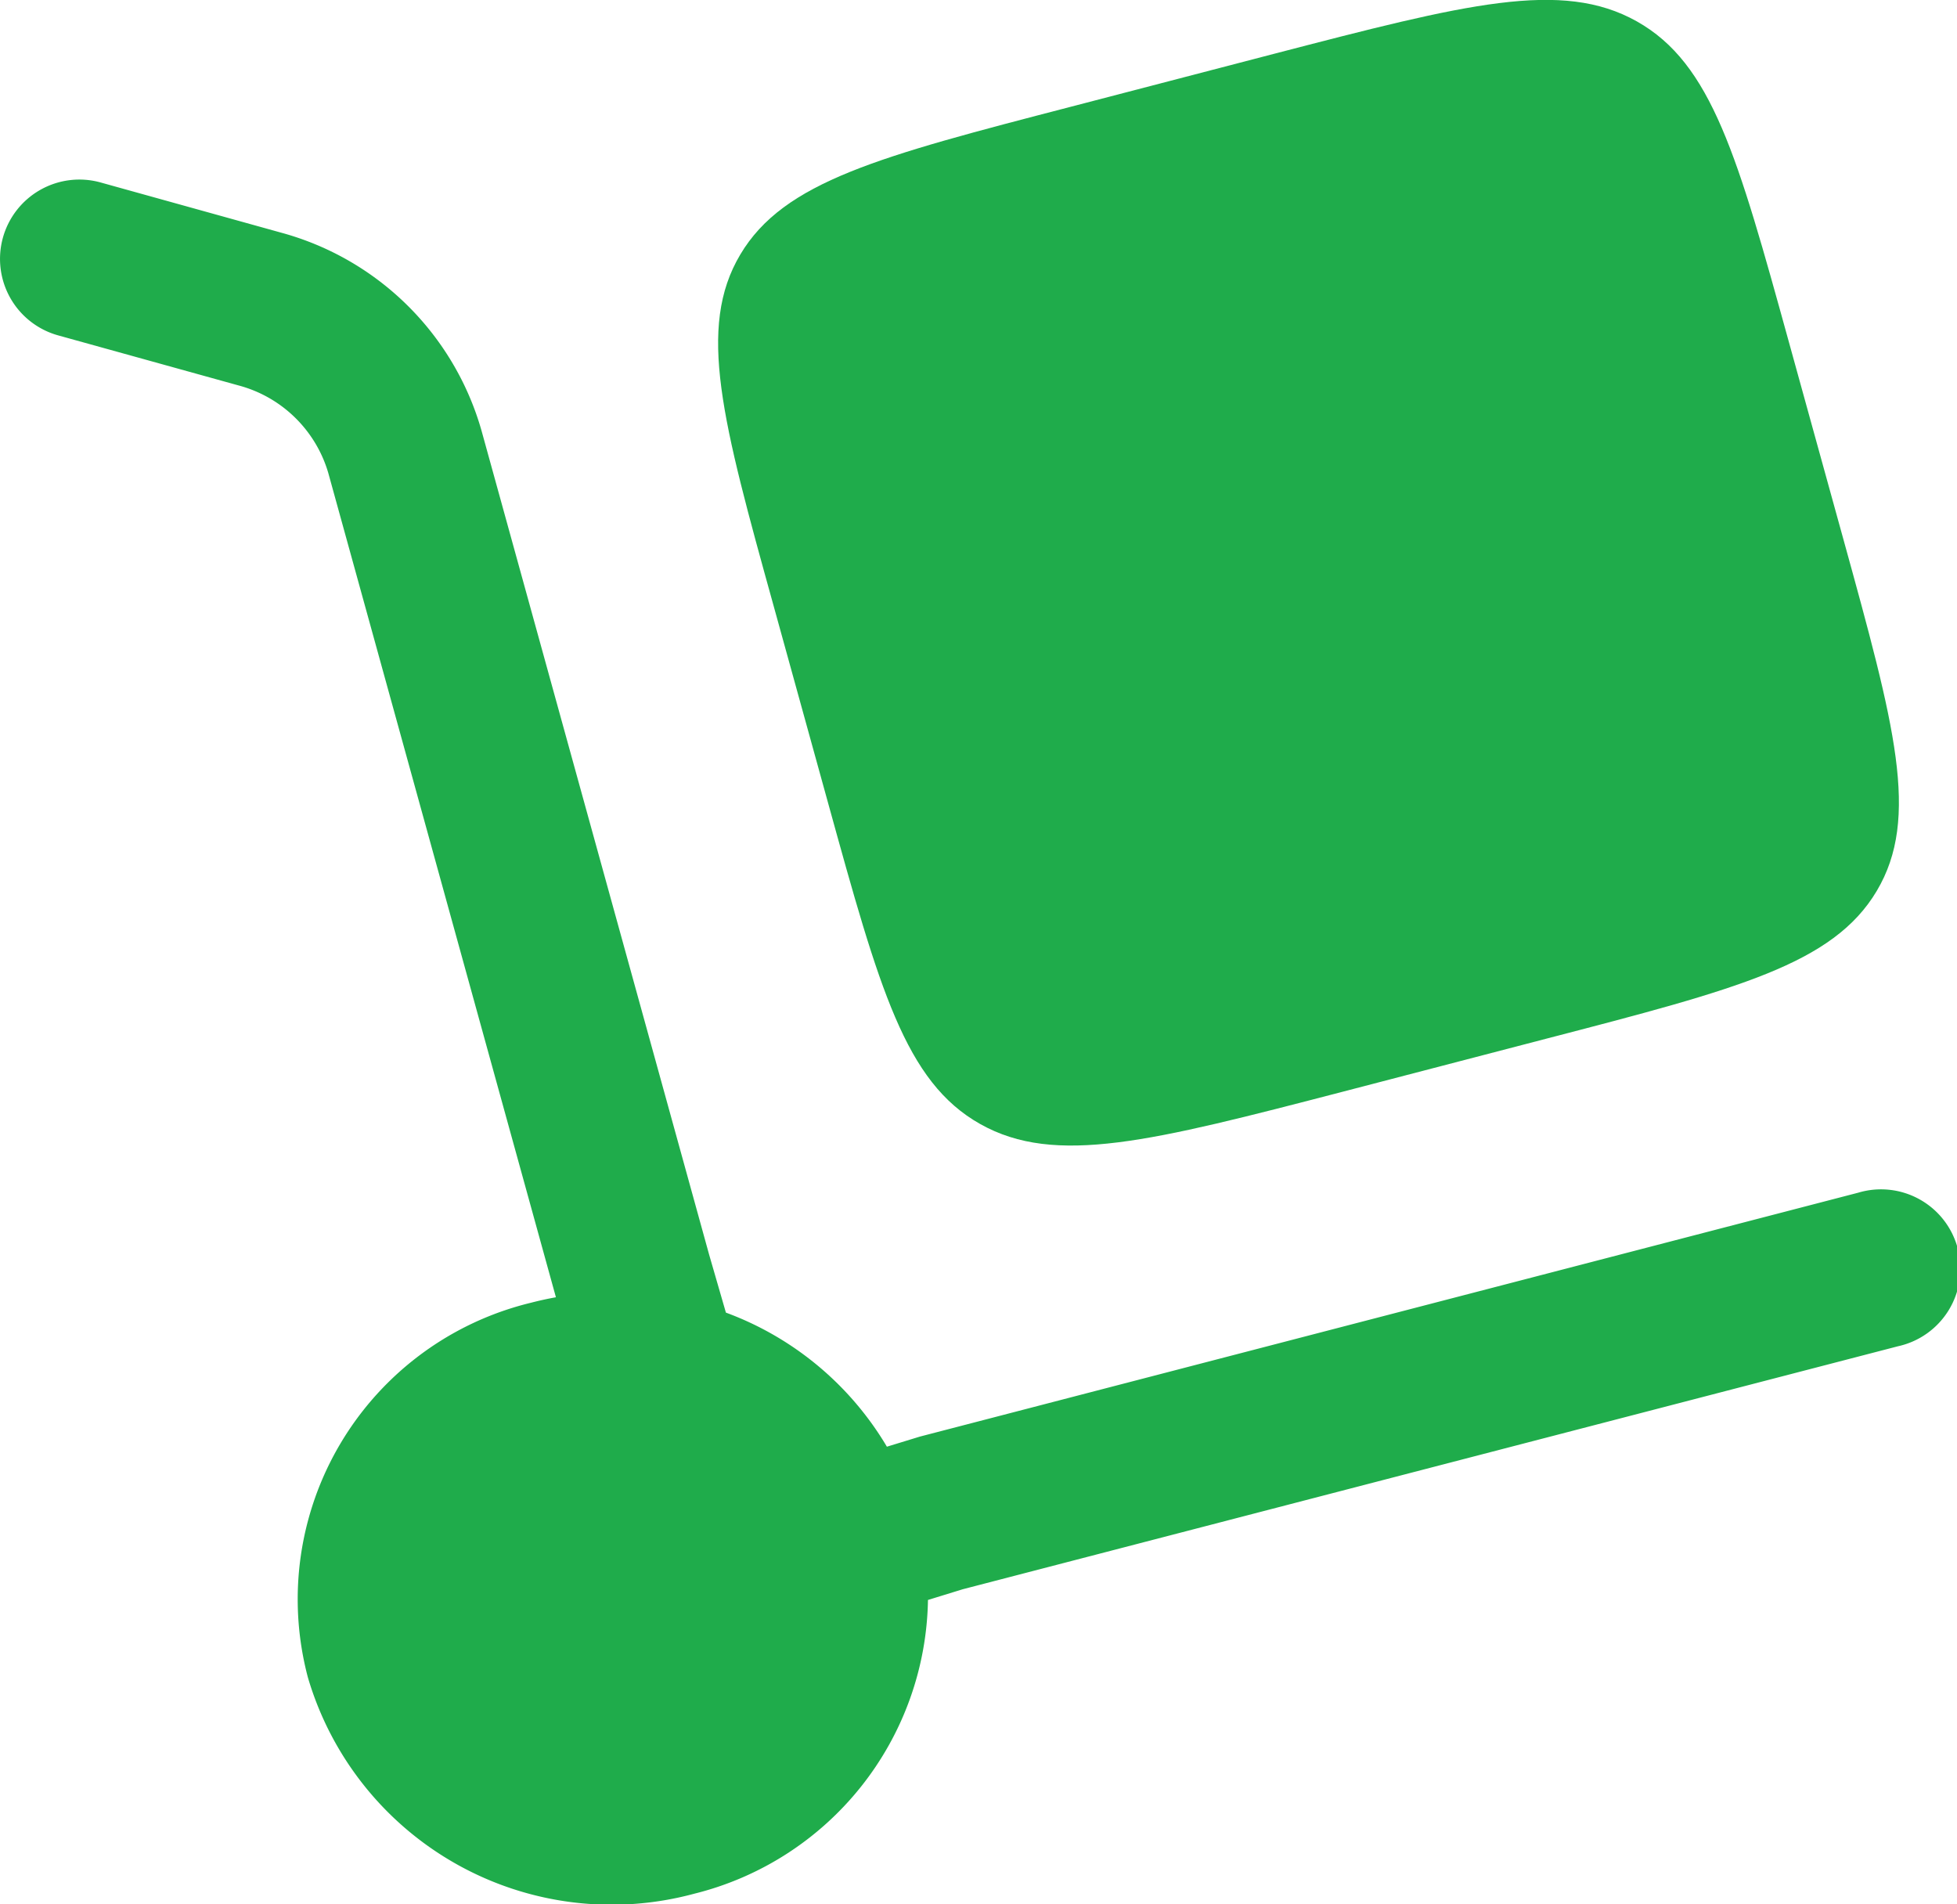
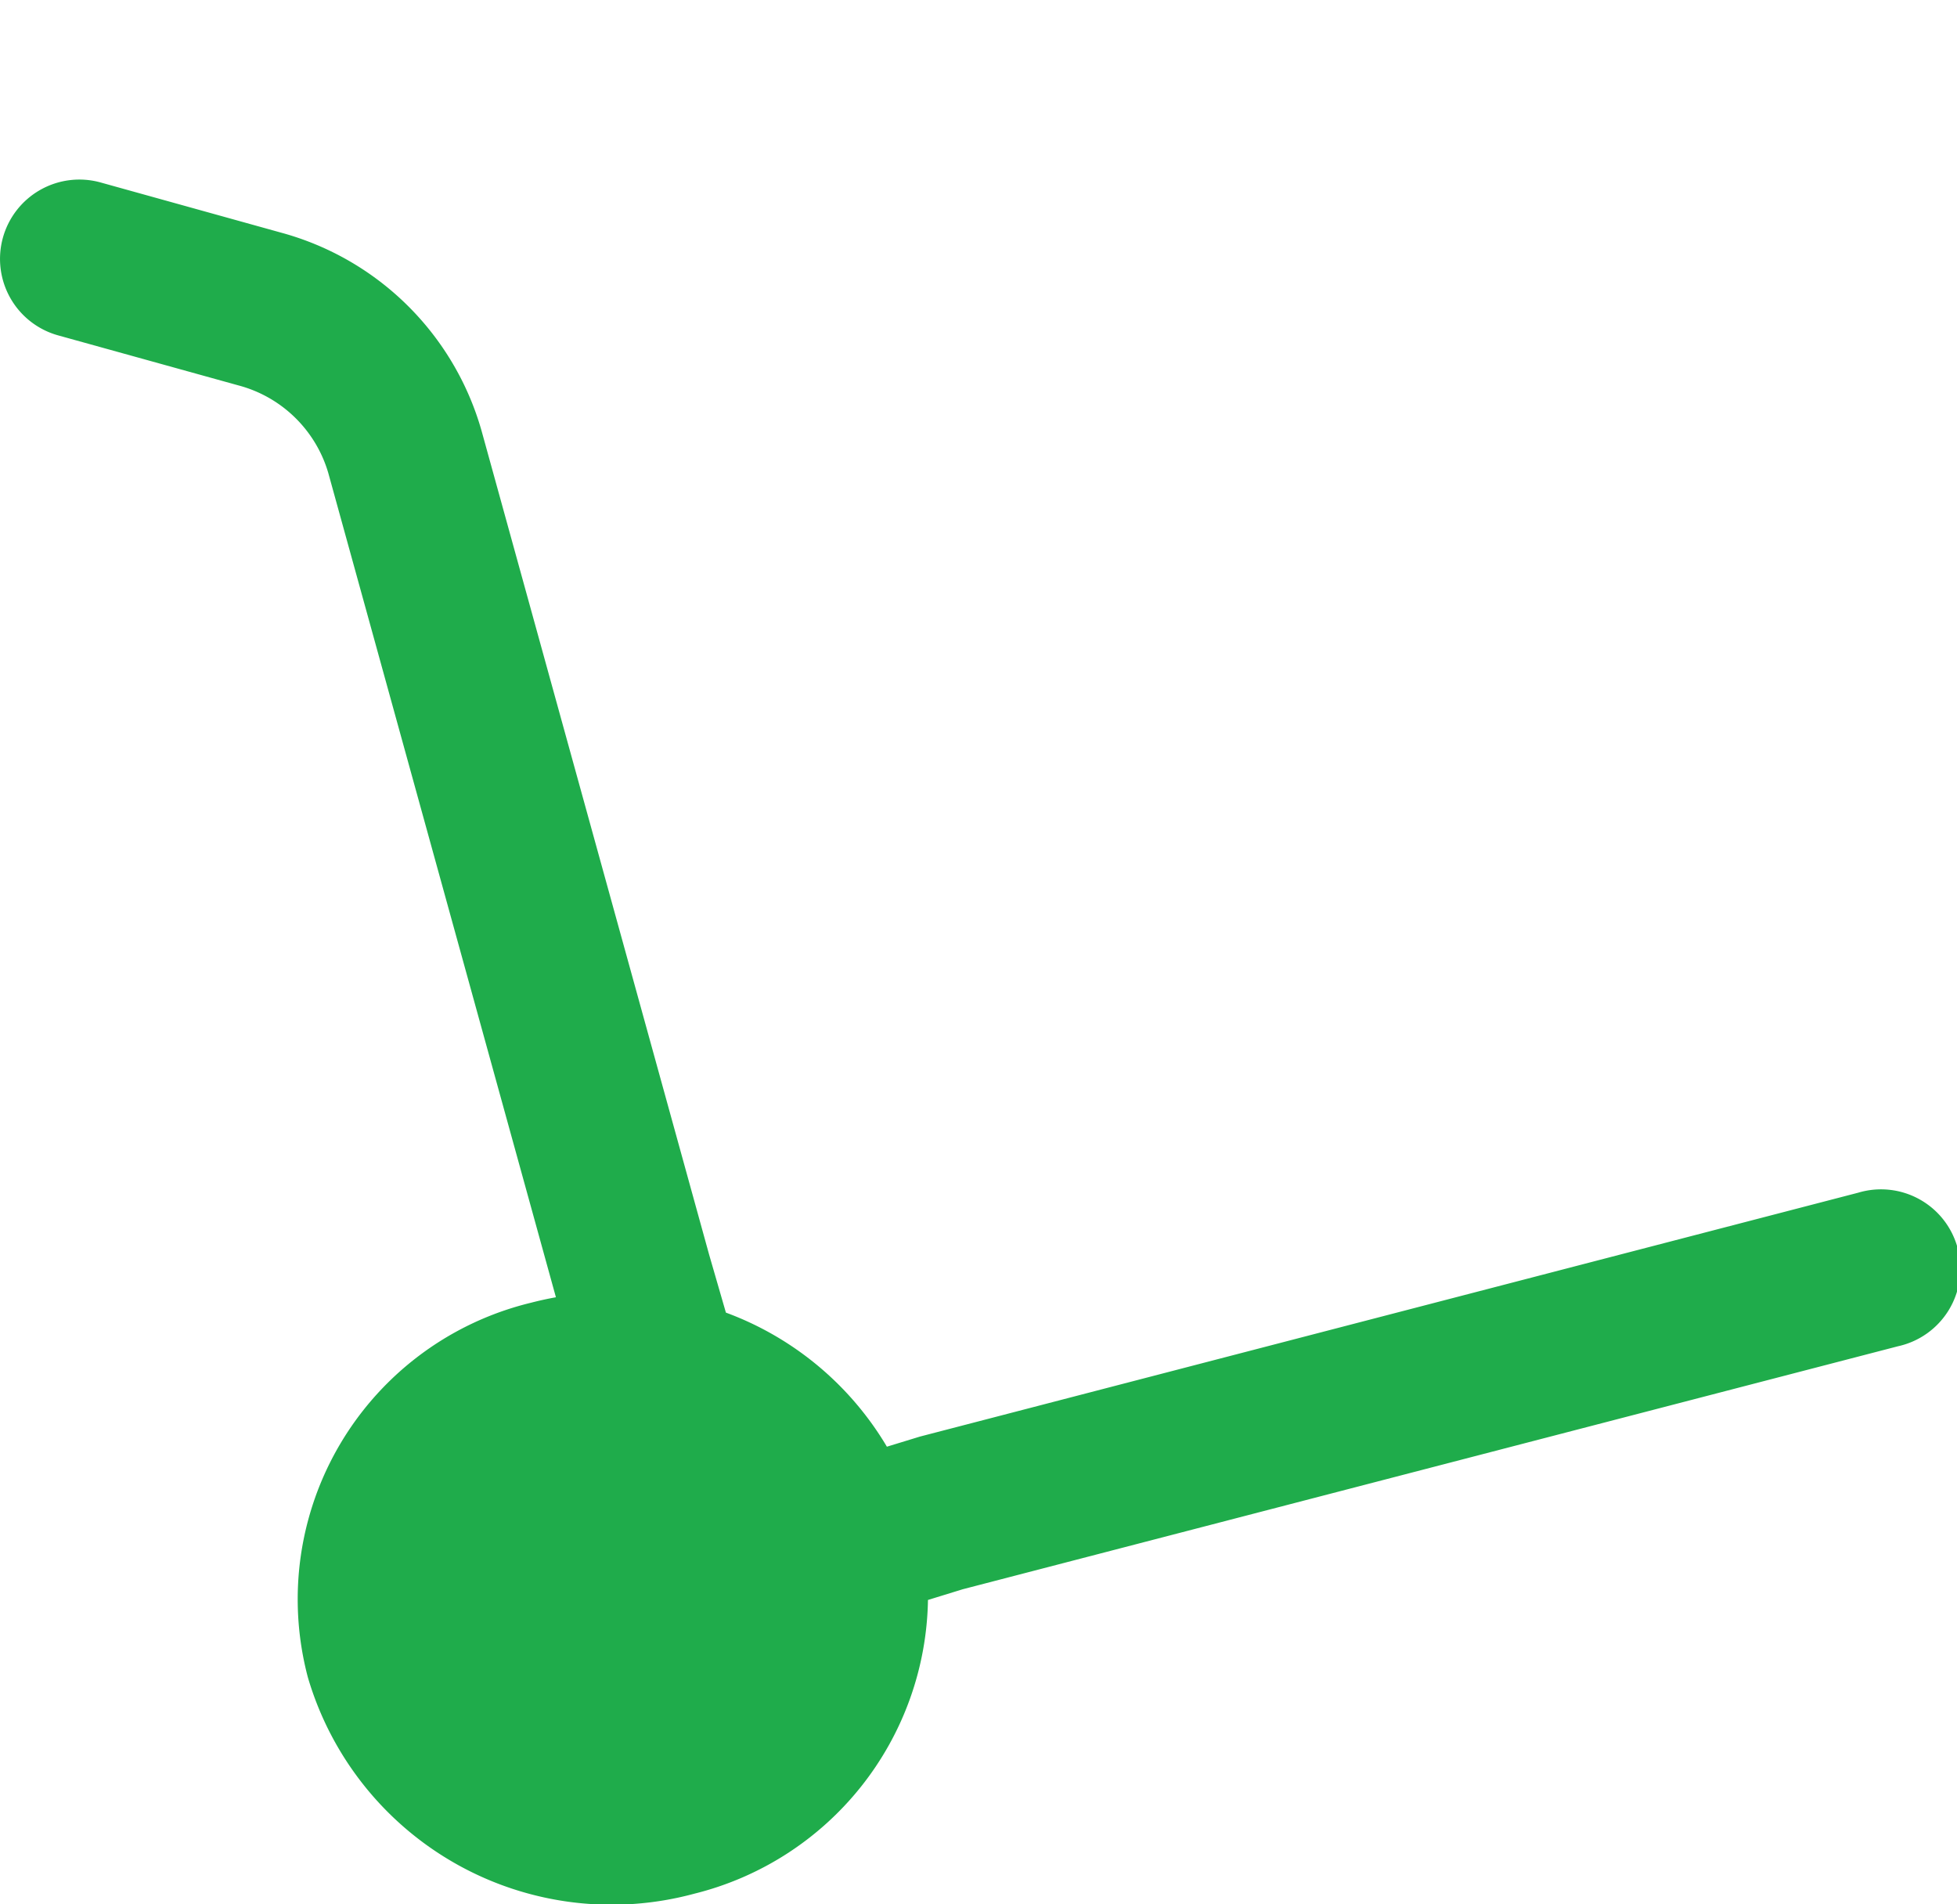
<svg xmlns="http://www.w3.org/2000/svg" width="29.588" height="28.787" viewBox="0 0 29.588 28.787">
  <g id="delivery-svgrepo-com_1_" data-name="delivery-svgrepo-com (1)" transform="translate(-2.25 -3)">
-     <path id="Path_48960" data-name="Path 48960" d="M9.879,12.165l.823,2.978c.776,2.808,1.164,4.212,2.3,4.85s2.588.262,5.483-.49l3.071-.8c2.895-.752,4.342-1.128,5-2.235s.27-2.51-.505-5.317l-.823-2.978c-.776-2.808-1.164-4.212-2.3-4.85s-2.588-.262-5.483.49l-3.071.8c-2.895.752-4.342,1.128-5,2.234S9.1,9.357,9.879,12.165Z" transform="translate(4.069 0)" fill="#1fac4b" />
    <path id="Path_48961" data-name="Path 48961" d="M2.294,5.576A1.2,1.2,0,0,1,3.77,4.741L6.5,5.5a4.33,4.33,0,0,1,3.032,3l3.44,12.452.253.874a4.736,4.736,0,0,1,2.434,2.027l.5-.153,14.186-3.687a1.2,1.2,0,1,1,.6,2.322L16.806,26.008l-.526.162a4.653,4.653,0,0,1-3.535,4.441,4.785,4.785,0,0,1-5.84-3.27,4.612,4.612,0,0,1,3.372-5.664q.189-.049.378-.083L7.215,9.139a1.931,1.931,0,0,0-1.361-1.33L3.129,7.053A1.2,1.2,0,0,1,2.294,5.576Z" transform="translate(0 1.017)" fill="#1fac4b" />
  </g>
</svg>